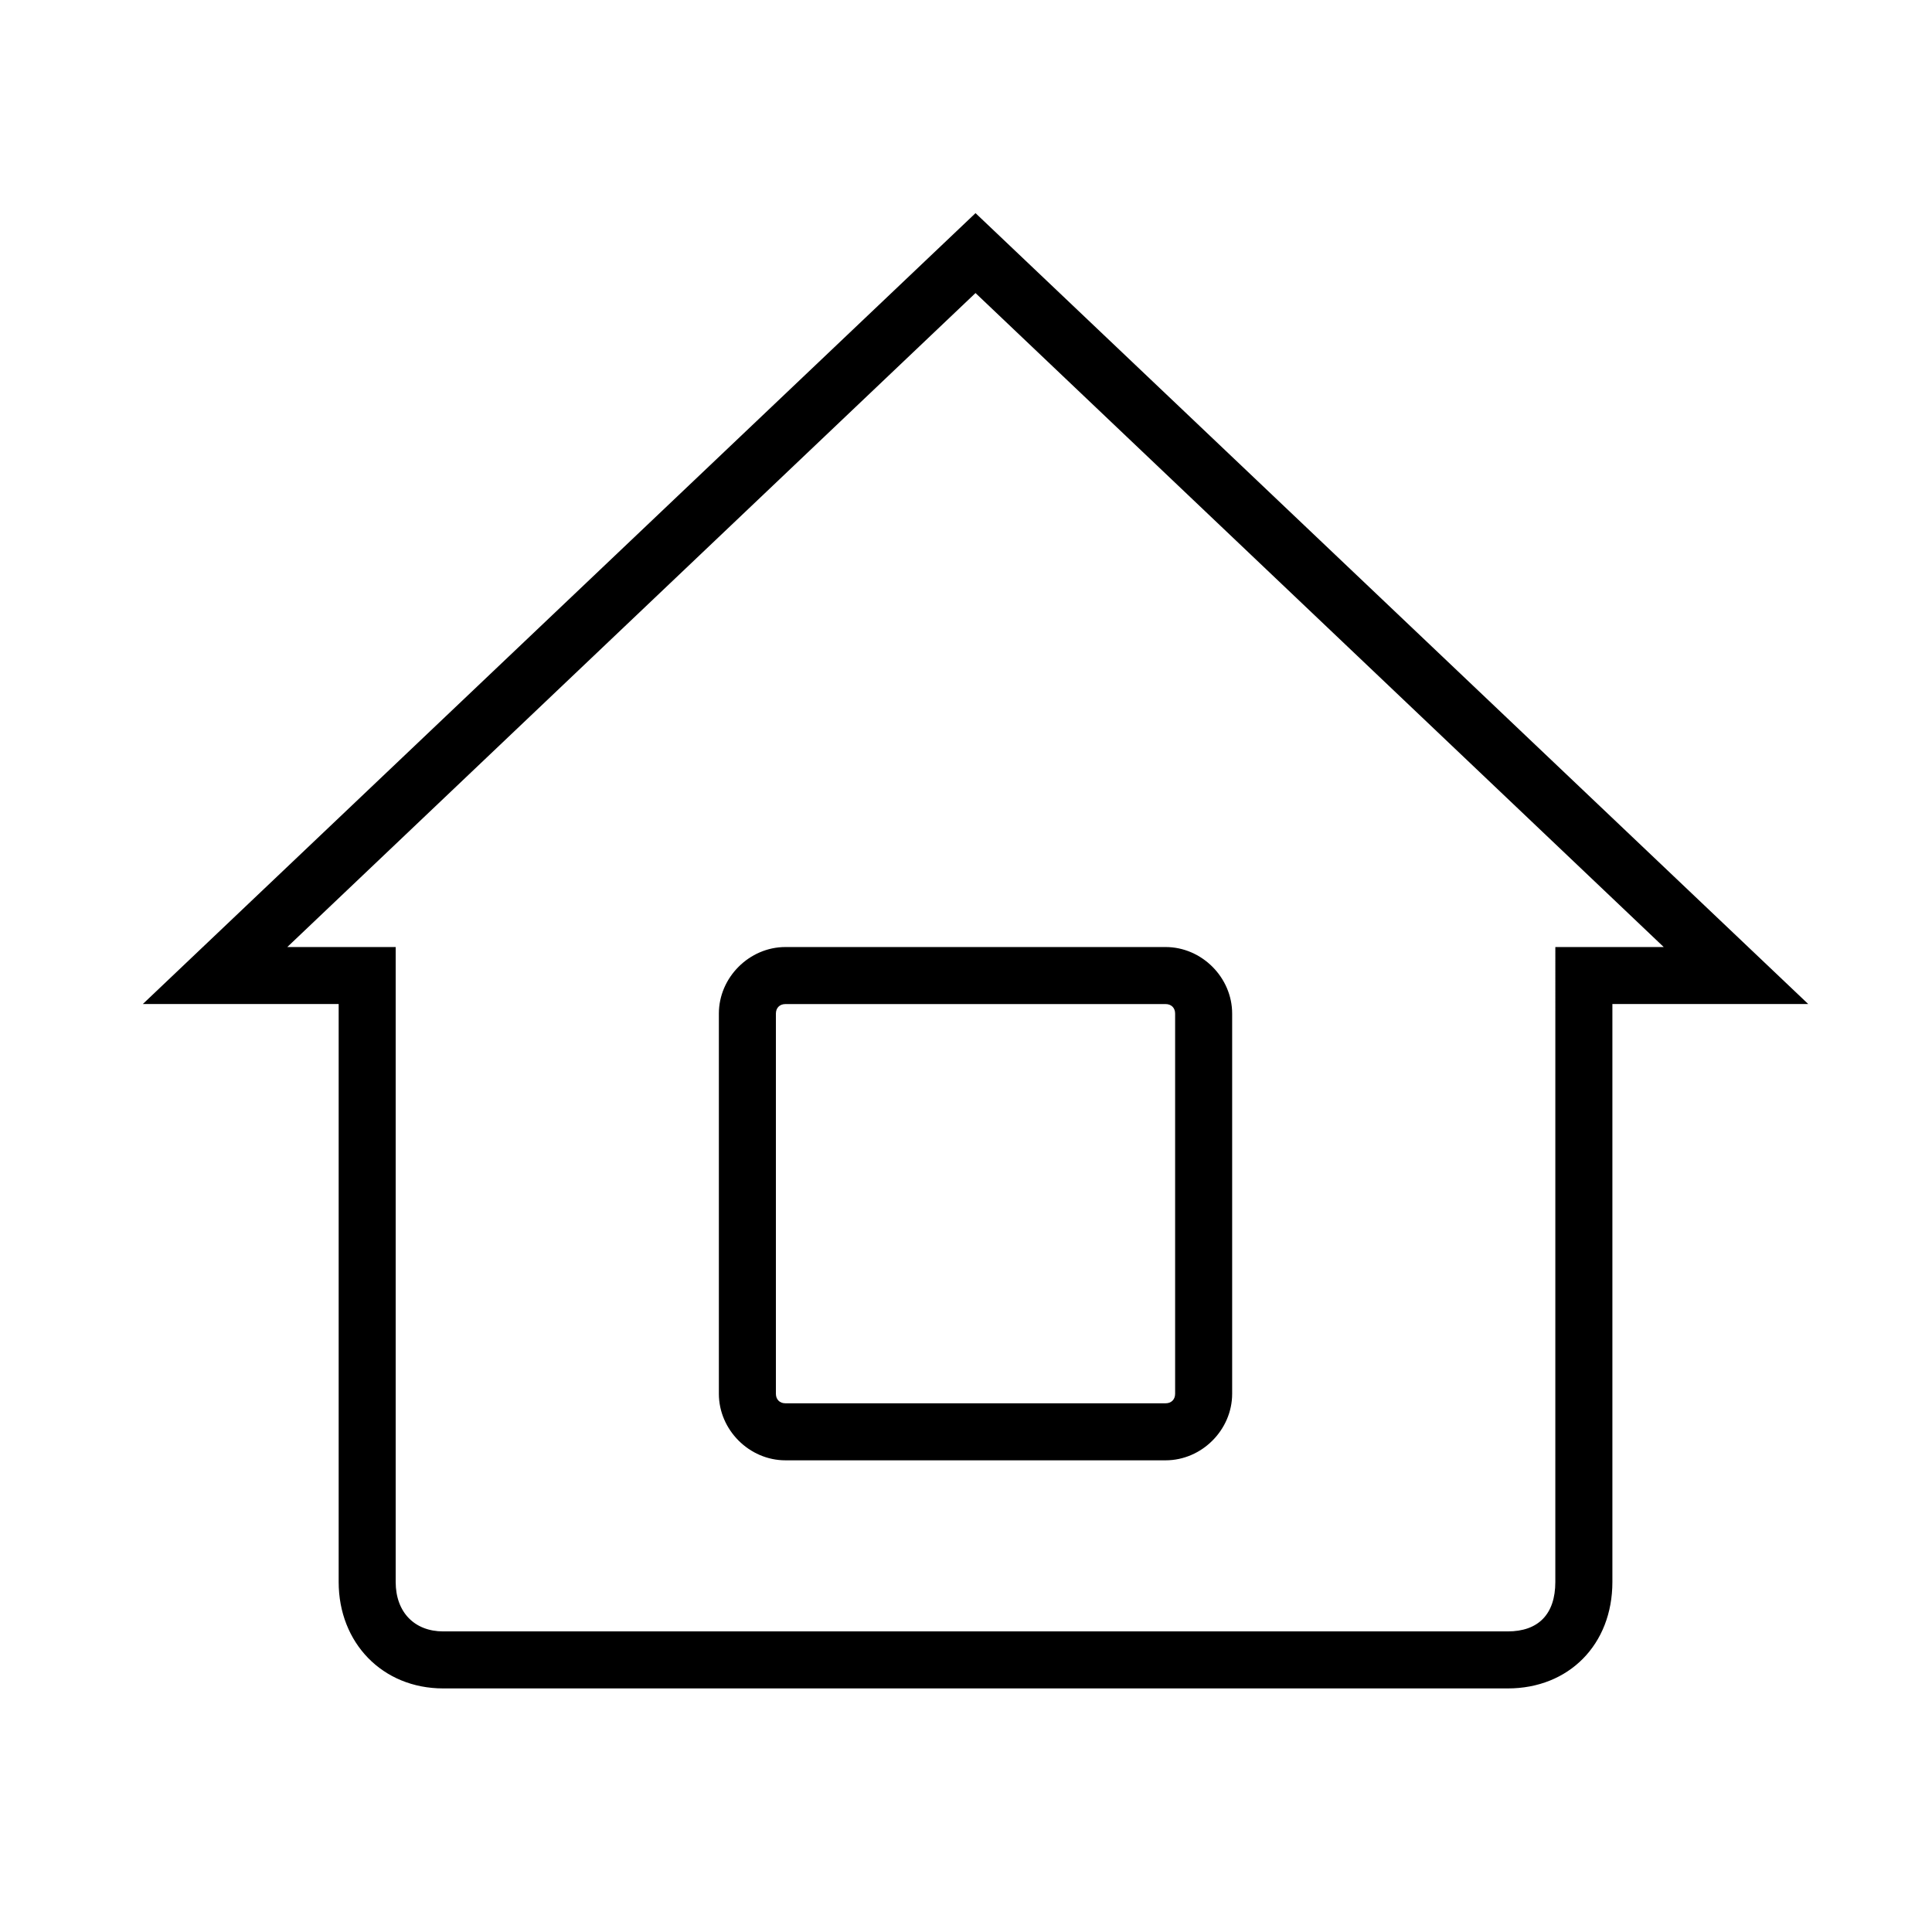
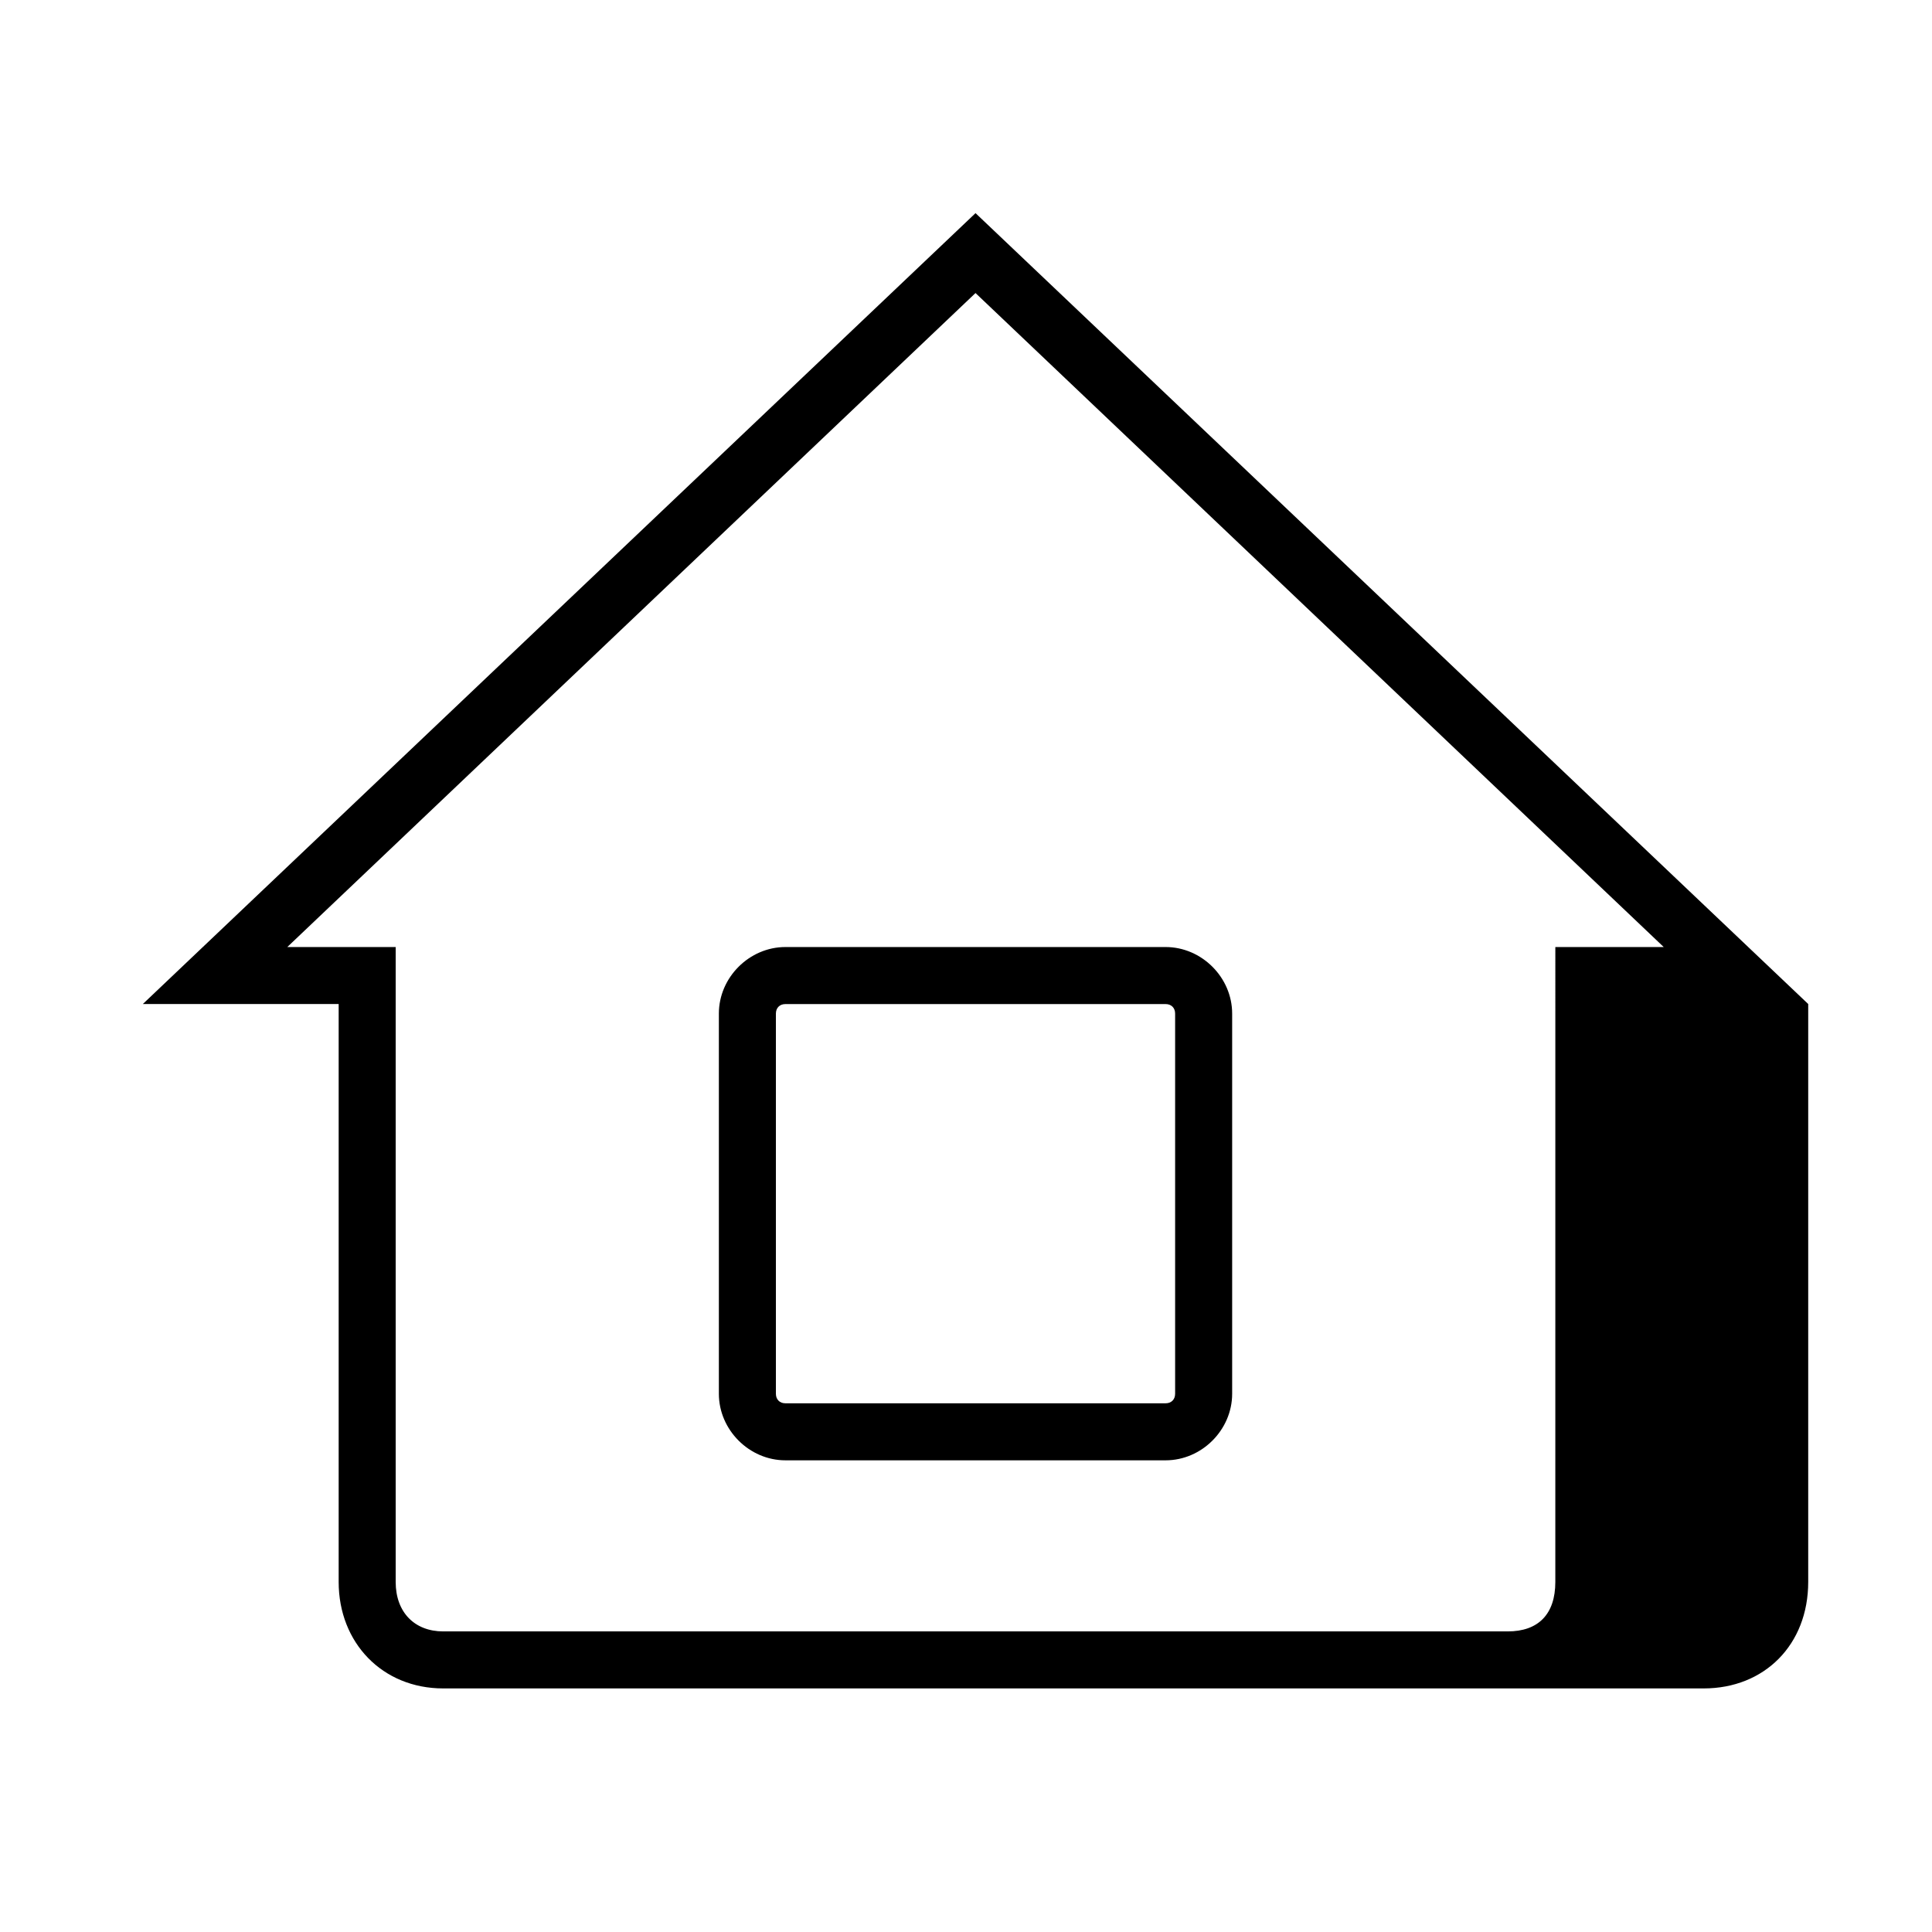
<svg xmlns="http://www.w3.org/2000/svg" fill="#000000" width="800px" height="800px" version="1.1" viewBox="144 144 512 512">
-   <path d="m543.59 591.45h-282.13c-16.121 0-27.711-12.09-27.711-28.215v-153.16h-51.895l220.67-209.59 220.67 209.59h-51.895v153.16c0 16.629-11.586 28.215-27.707 28.215zm-323.45-196.48h28.719v168.27c0 8.062 5.039 13.098 12.594 13.098h282.13c8.062 0 12.594-4.535 12.594-13.098l0.004-168.27h28.719l-182.38-173.31zm232.76 136.03h-100.76c-9.574 0-17.633-8.062-17.633-17.633v-100.76c0-9.574 8.062-17.633 17.633-17.633h100.76c9.574 0 17.633 8.062 17.633 17.633v100.76c0 9.574-8.059 17.633-17.633 17.633zm-100.76-120.91c-1.512 0-2.519 1.008-2.519 2.519v100.76c0 1.512 1.008 2.519 2.519 2.519h100.76c1.512 0 2.519-1.008 2.519-2.519v-100.76c0-1.512-1.008-2.519-2.519-2.519z" />
+   <path d="m543.59 591.45h-282.13c-16.121 0-27.711-12.09-27.711-28.215v-153.16h-51.895l220.67-209.59 220.67 209.59v153.16c0 16.629-11.586 28.215-27.707 28.215zm-323.45-196.48h28.719v168.27c0 8.062 5.039 13.098 12.594 13.098h282.13c8.062 0 12.594-4.535 12.594-13.098l0.004-168.27h28.719l-182.38-173.31zm232.76 136.03h-100.76c-9.574 0-17.633-8.062-17.633-17.633v-100.76c0-9.574 8.062-17.633 17.633-17.633h100.76c9.574 0 17.633 8.062 17.633 17.633v100.76c0 9.574-8.059 17.633-17.633 17.633zm-100.76-120.91c-1.512 0-2.519 1.008-2.519 2.519v100.76c0 1.512 1.008 2.519 2.519 2.519h100.76c1.512 0 2.519-1.008 2.519-2.519v-100.76c0-1.512-1.008-2.519-2.519-2.519z" />
</svg>